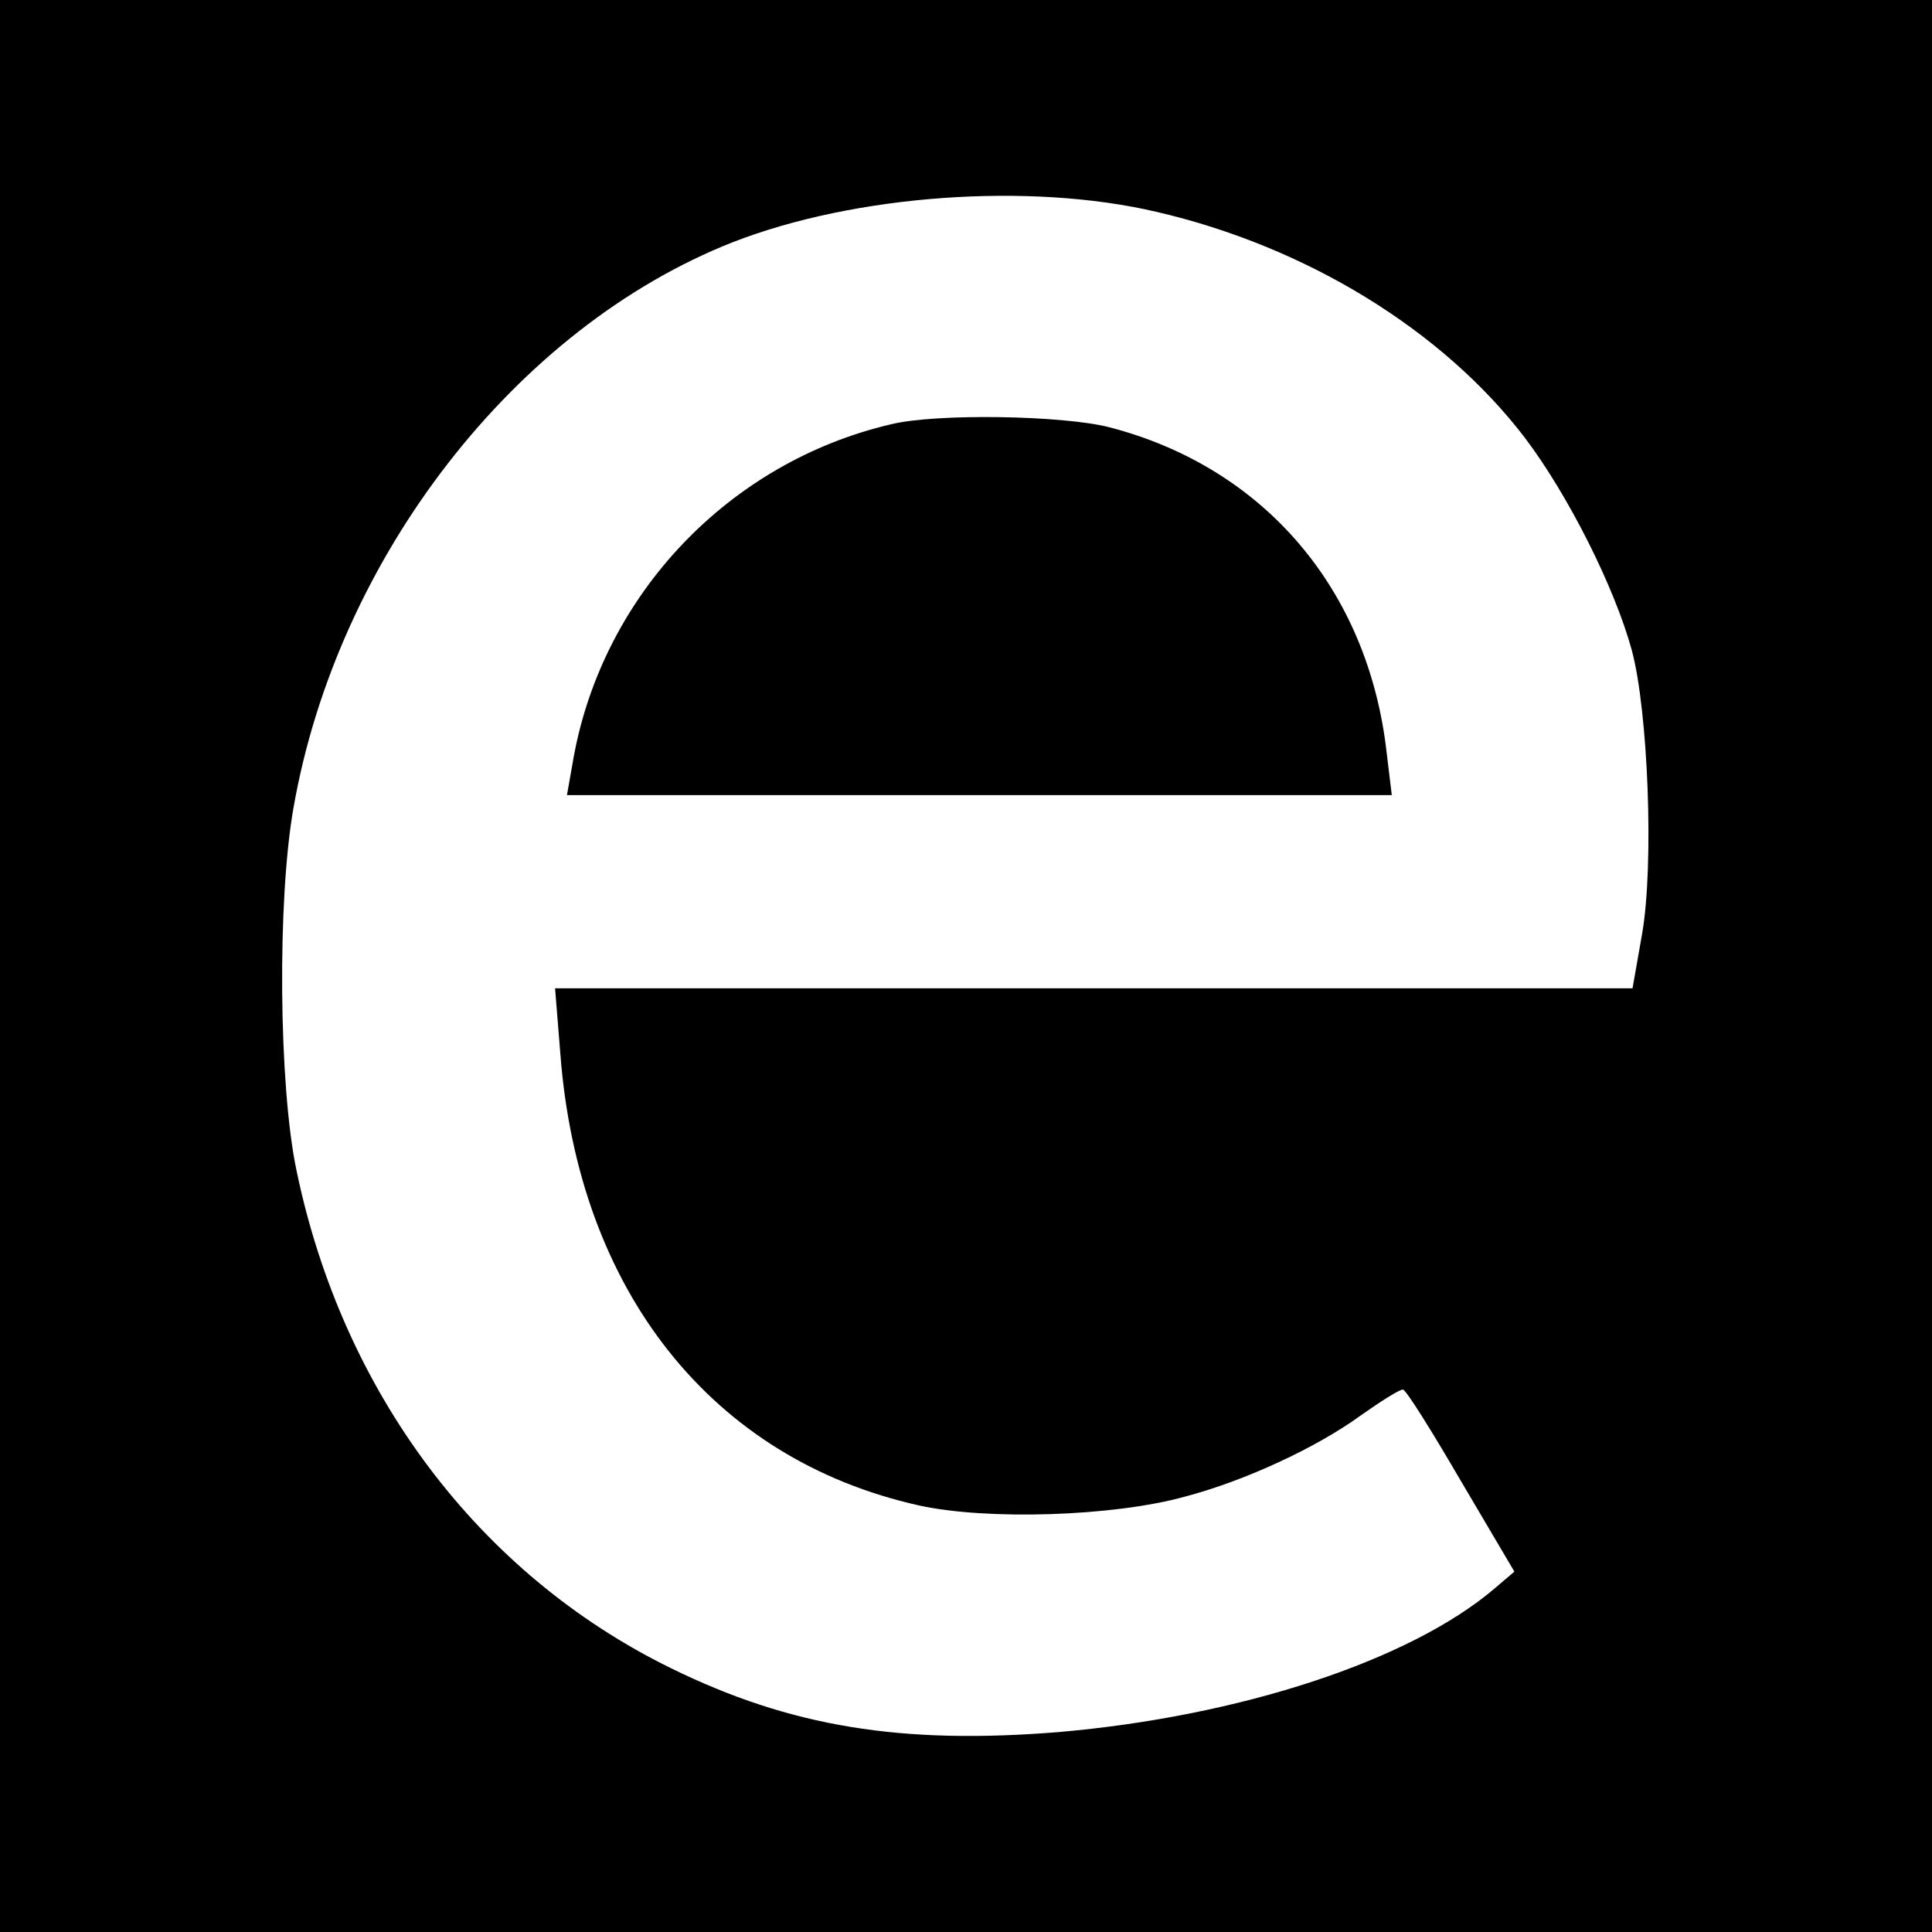
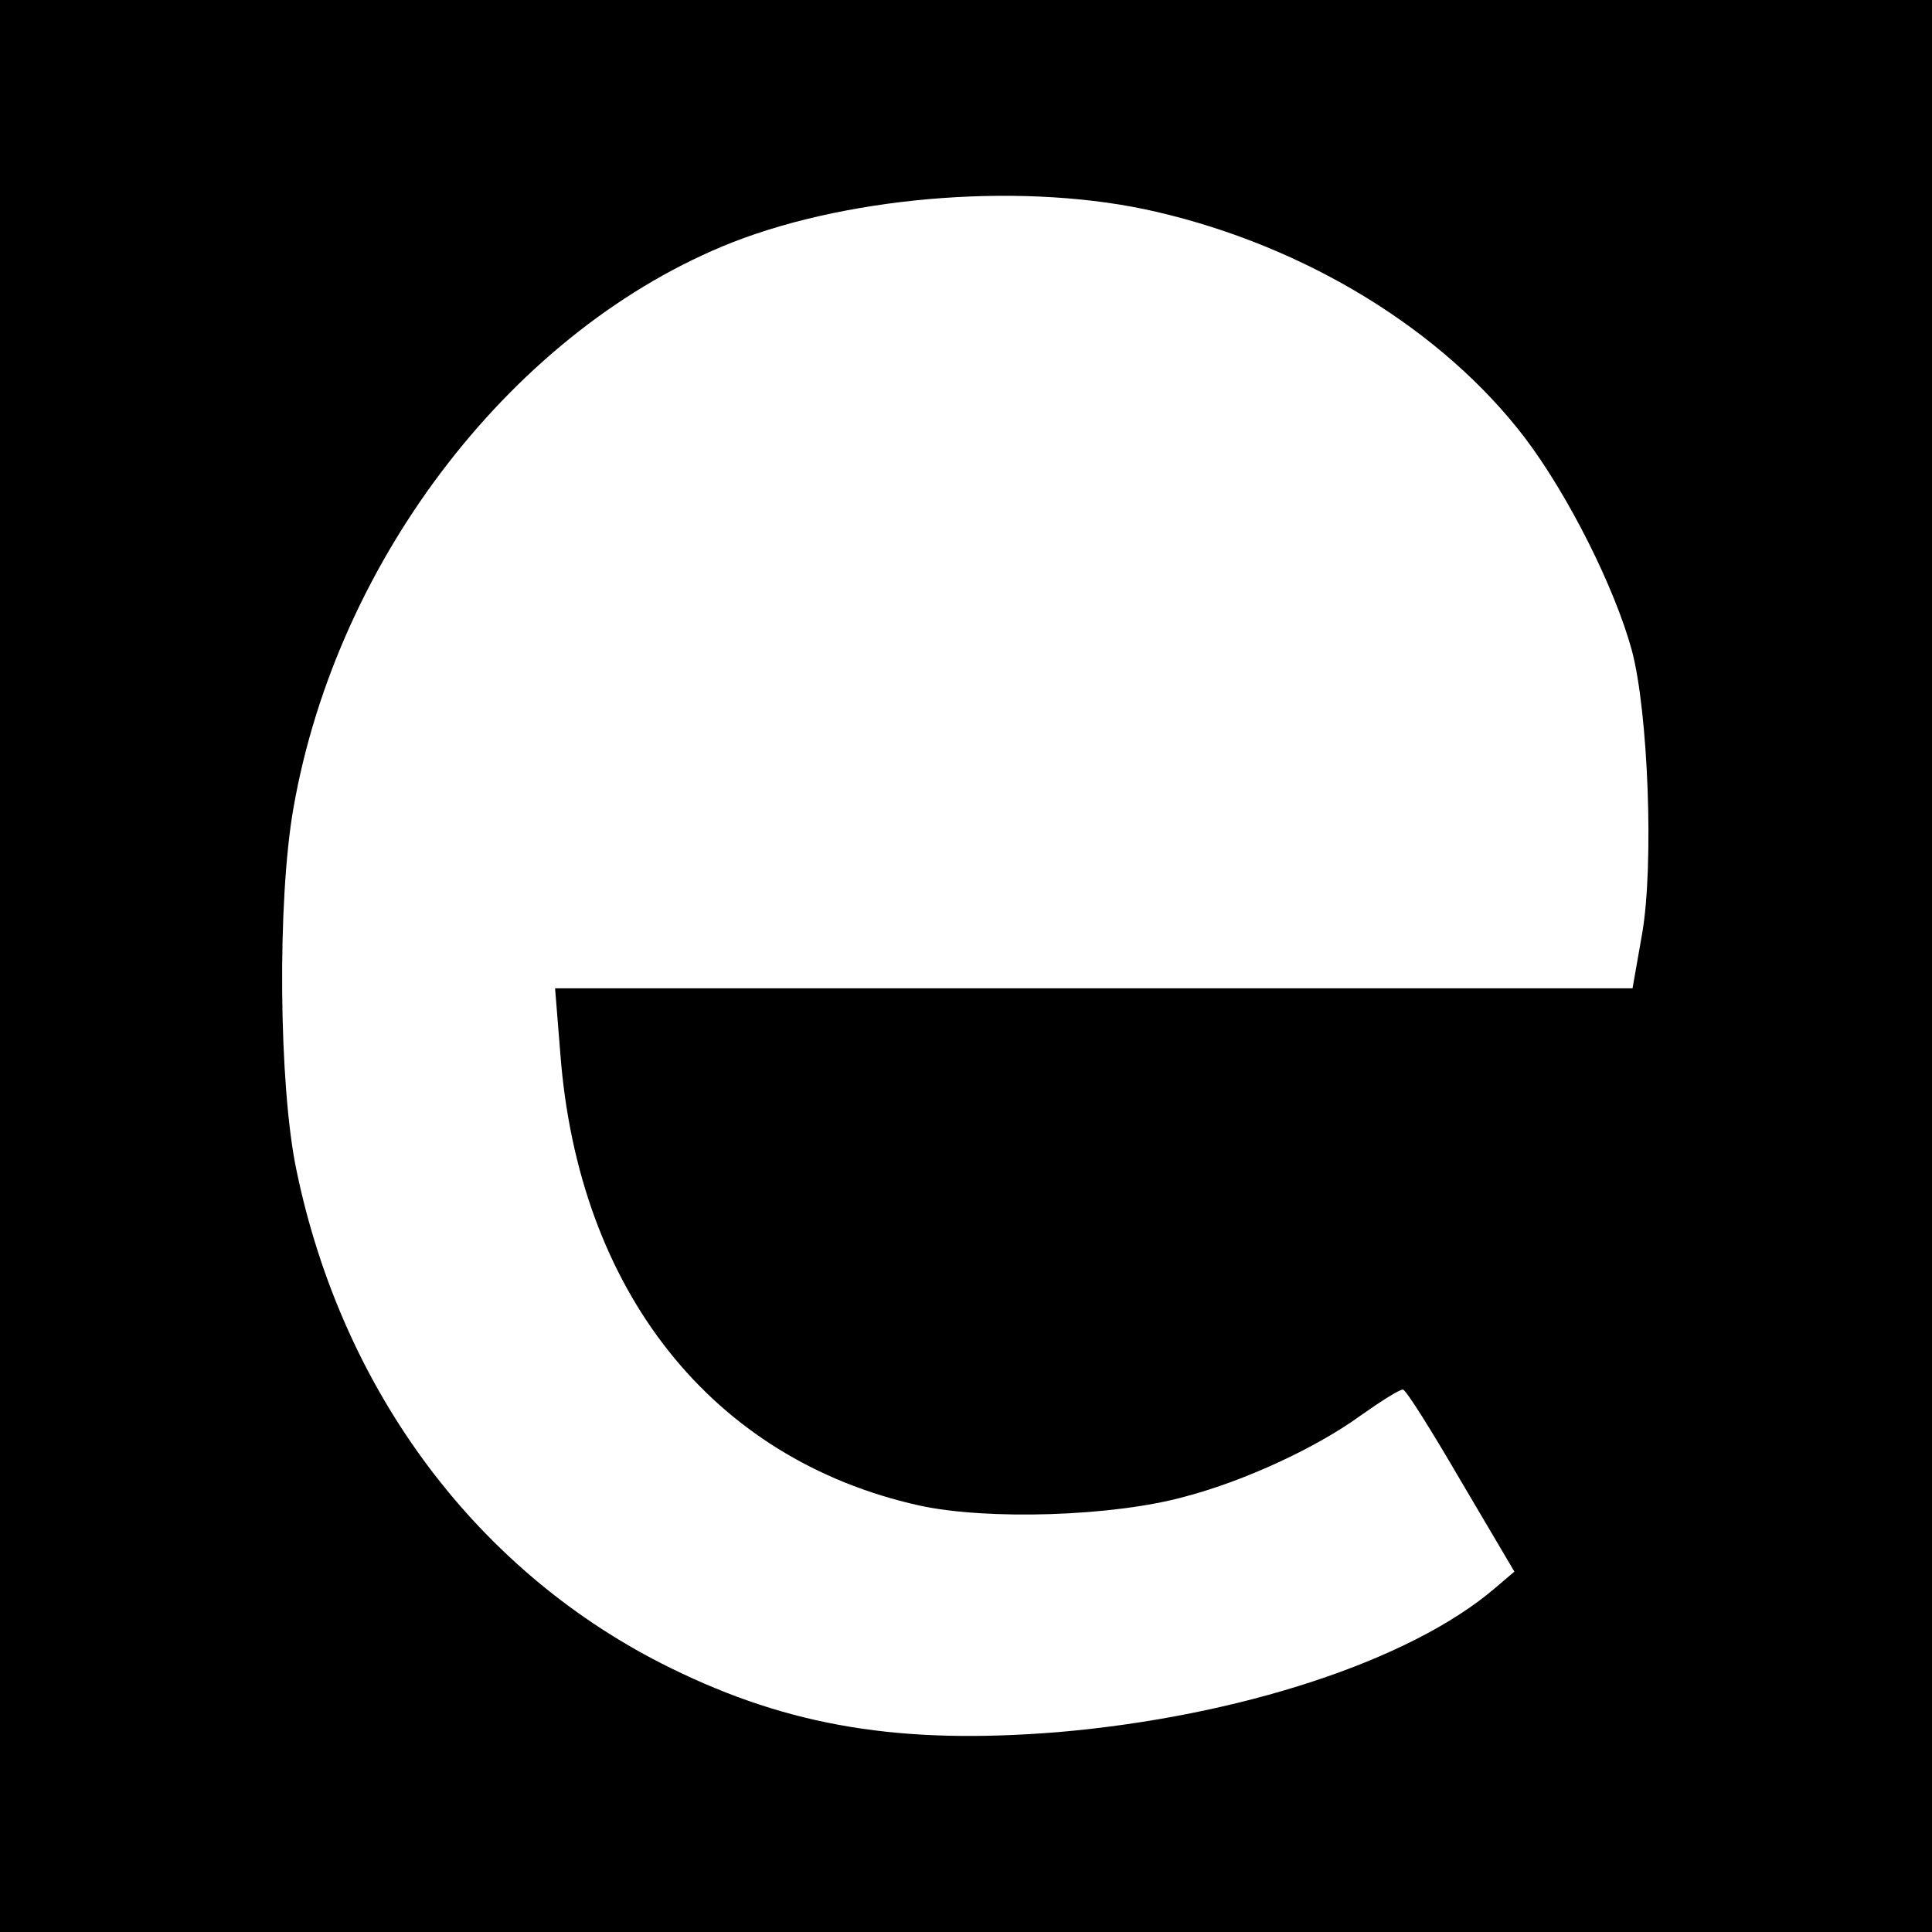
<svg xmlns="http://www.w3.org/2000/svg" version="1.0" width="260pt" height="260pt" viewBox="0 0 260 260" preserveAspectRatio="xMidYMid meet">
  <g transform="translate(0,260) scale(0.1,-0.1)" fill="#000000" stroke="none">
    <path d="M0 1300 l0 -1300 1300 0 1300 0 0 1300 0 1300 -1300 0 -1300 0 0 -1300z m1556 1015 c203 -47 386 -160 496 -304 59 -78 121 -202 144 -286 22 -82 30 -288 14 -381 l-13 -74 -725 0 -725 0 7 -87 c24 -320 204 -547 483 -609 91 -20 261 -15 358 12 80 21 177 66 236 109 27 19 52 35 57 35 4 0 39 -56 78 -123 l72 -122 -27 -23 c-114 -97 -343 -172 -587 -193 -211 -17 -360 7 -521 86 -259 127 -442 371 -504 670 -24 114 -26 364 -4 488 59 337 299 646 591 761 164 64 399 81 570 41z" />
-     <path d="M1199 2029 c-218 -51 -387 -229 -427 -448 l-9 -51 555 0 555 0 -7 58 c-25 219 -165 383 -373 437 -62 16 -233 19 -294 4z" />
  </g>
</svg>